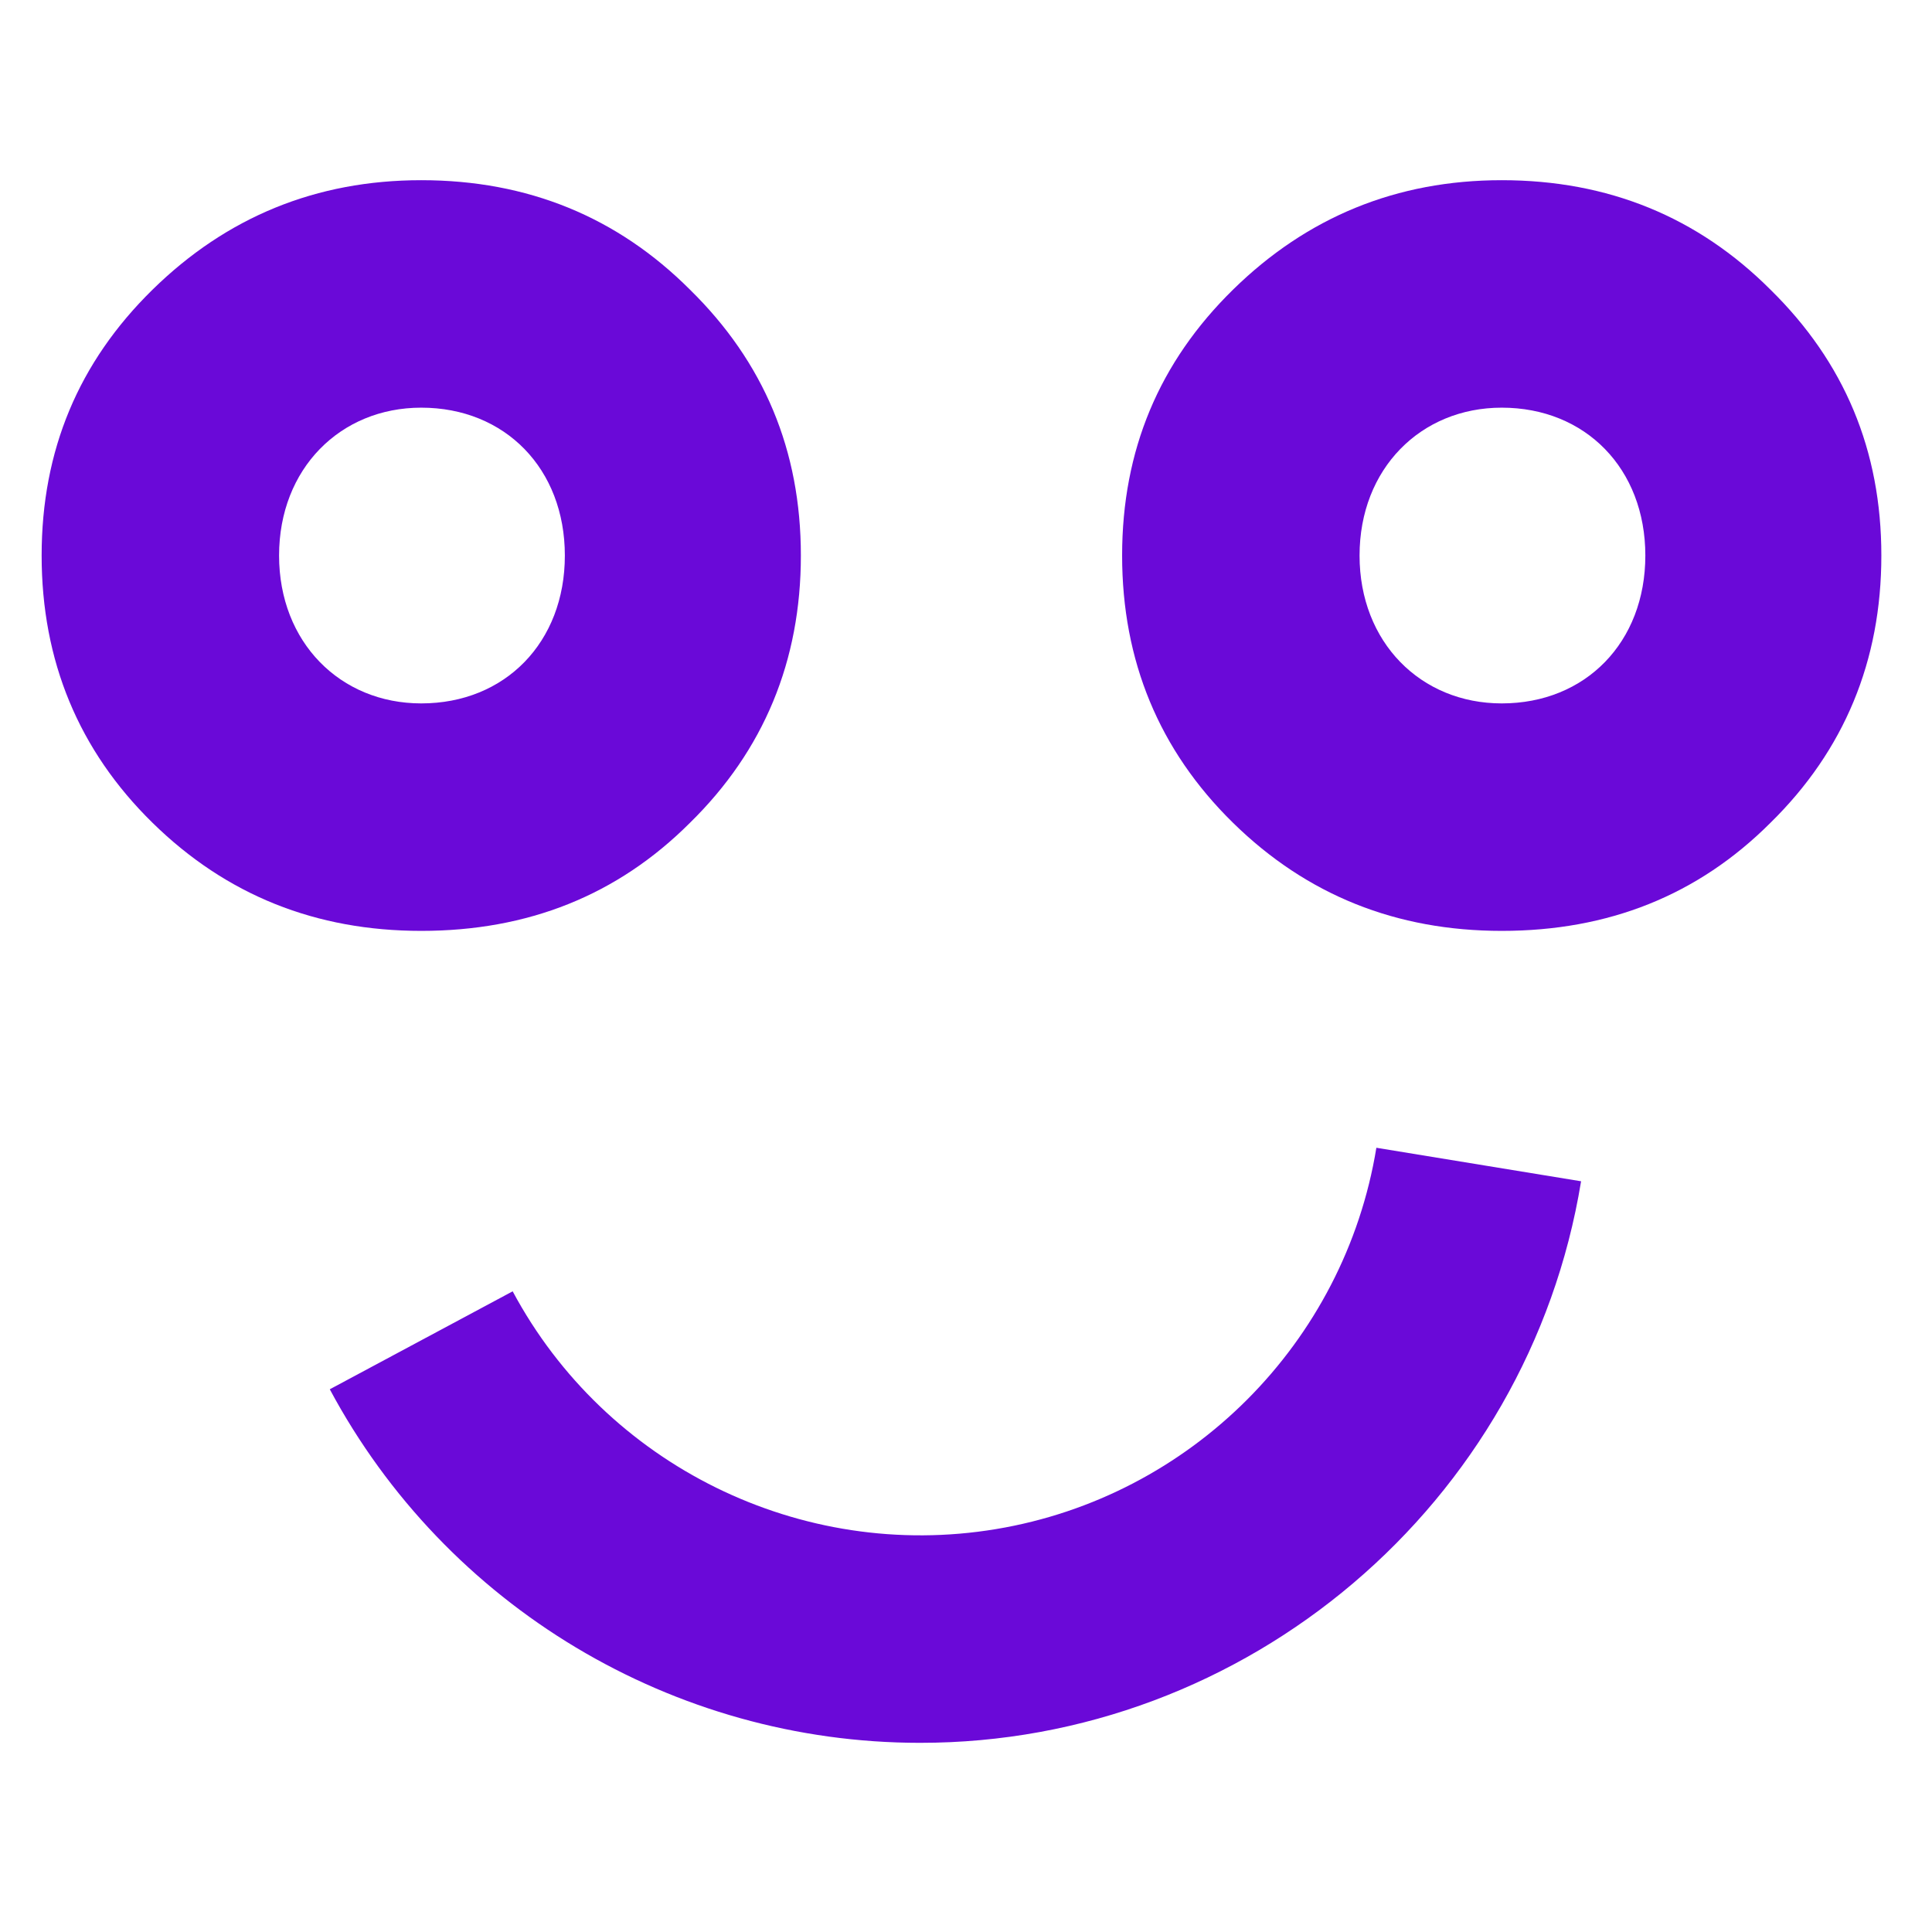
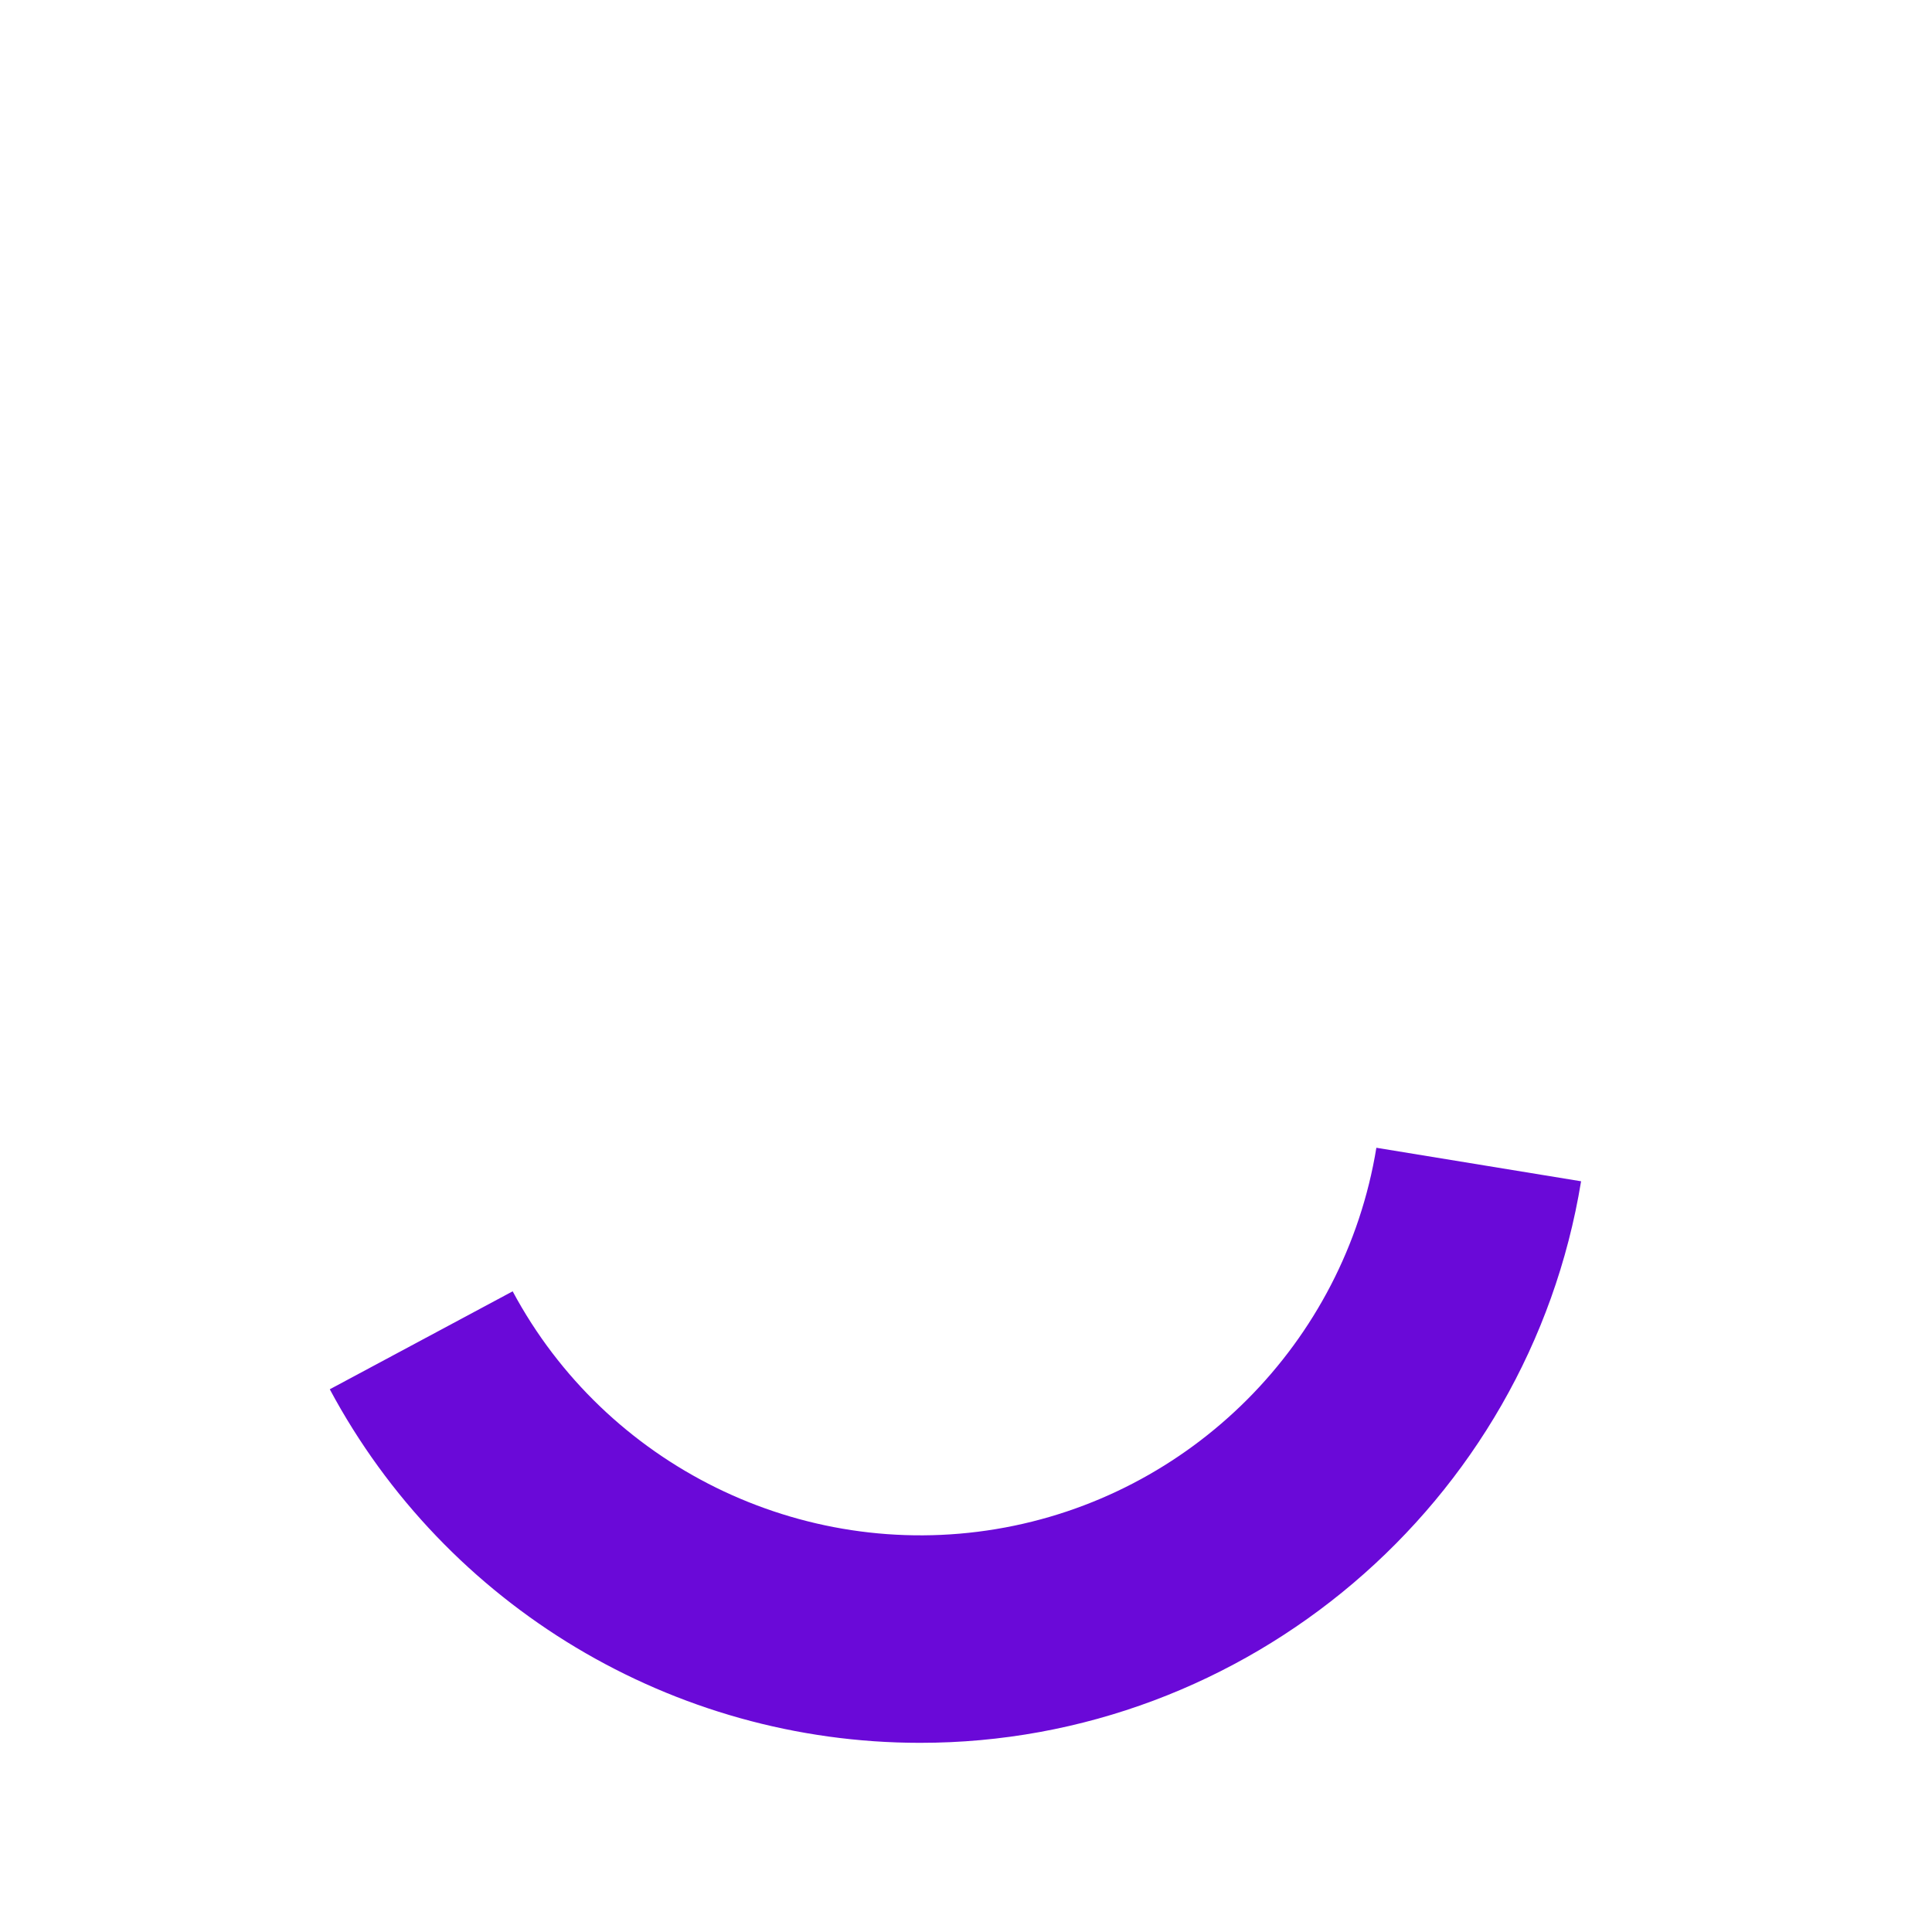
<svg xmlns="http://www.w3.org/2000/svg" width="100%" height="100%" viewBox="0 0 215 215" version="1.1" xml:space="preserve" style="fill-rule:evenodd;clip-rule:evenodd;stroke-linejoin:round;stroke-miterlimit:2;">
  <g transform="matrix(1,0,0,1,-0.731,2.607)">
    <g transform="matrix(4.167,0,0,4.167,63.59,59.215)">
-       <path d="M0,0C0,-2.316 -1.594,-3.949 -3.835,-3.949C-5.999,-3.949 -7.632,-2.316 -7.632,0C-7.632,2.316 -5.999,3.949 -3.835,3.949C-1.594,3.949 0,2.316 0,0M-11.011,7.138C-12.986,5.202 -13.973,2.81 -13.973,0C-13.973,-2.81 -12.986,-5.164 -11.011,-7.101C-9.037,-9.037 -6.645,-10.024 -3.835,-10.024C-0.987,-10.024 1.405,-9.037 3.341,-7.101C5.316,-5.164 6.303,-2.81 6.303,0C6.303,2.81 5.316,5.202 3.341,7.138C1.405,9.074 -0.987,10.024 -3.835,10.024C-6.645,10.024 -9.037,9.074 -11.011,7.138" style="fill:rgb(106,9,216);fill-rule:nonzero;" />
-     </g>
+       </g>
    <g transform="matrix(4.167,0,0,4.167,183.83,59.215)">
-       <path d="M0,0C0,-2.316 -1.595,-3.949 -3.835,-3.949C-5.999,-3.949 -7.632,-2.316 -7.632,0C-7.632,2.316 -5.999,3.949 -3.835,3.949C-1.595,3.949 0,2.316 0,0M-11.011,7.138C-12.986,5.202 -13.973,2.81 -13.973,0C-13.973,-2.81 -12.986,-5.164 -11.011,-7.101C-9.037,-9.037 -6.645,-10.024 -3.835,-10.024C-0.987,-10.024 1.405,-9.037 3.341,-7.101C5.315,-5.164 6.303,-2.81 6.303,0C6.303,2.81 5.315,5.202 3.341,7.138C1.405,9.074 -0.987,10.024 -3.835,10.024C-6.645,10.024 -9.037,9.074 -11.011,7.138" style="fill:rgb(106,9,216);fill-rule:nonzero;" />
-     </g>
+       </g>
    <g transform="matrix(4.167,0,0,4.167,103.09,125.12)">
      <path d="M0,15.892C-6.582,15.89 -12.651,12.253 -15.757,6.45L-10.873,3.834C-8.383,8.486 -3.171,11.05 2.034,10.184C7.24,9.32 11.342,5.208 12.193,-0L17.66,0.895C16.253,9.511 8.73,15.899 0,15.892" style="fill:rgb(106,9,216);fill-rule:nonzero;" />
    </g>
  </g>
</svg>